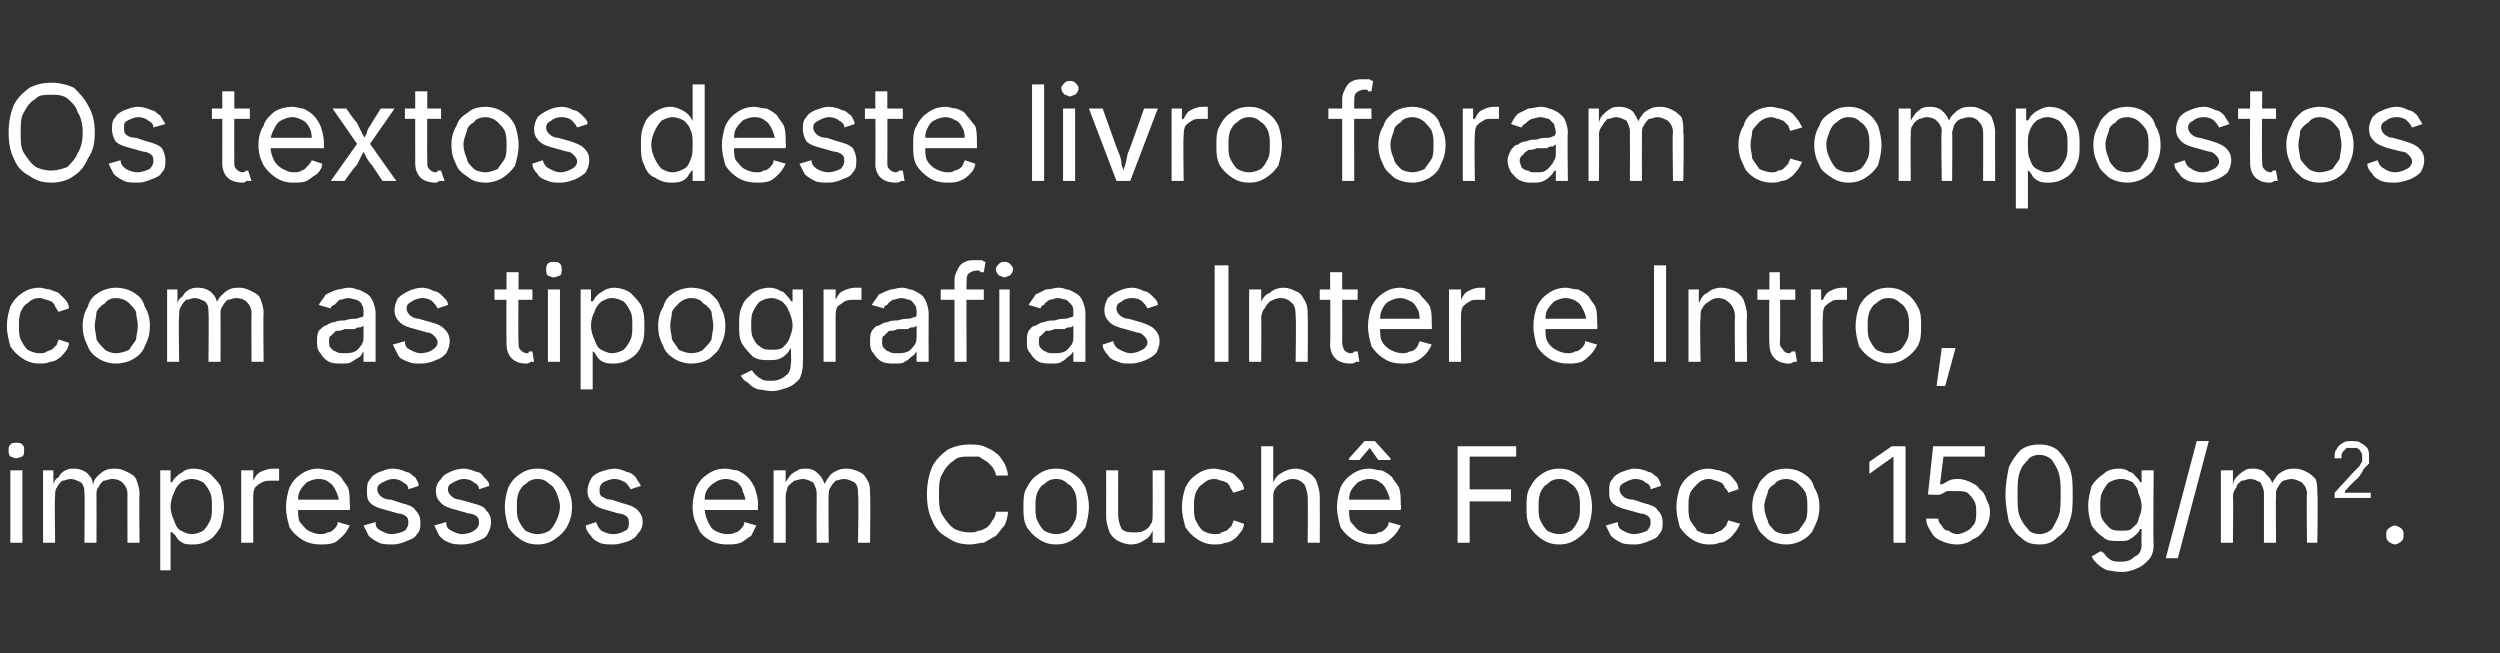
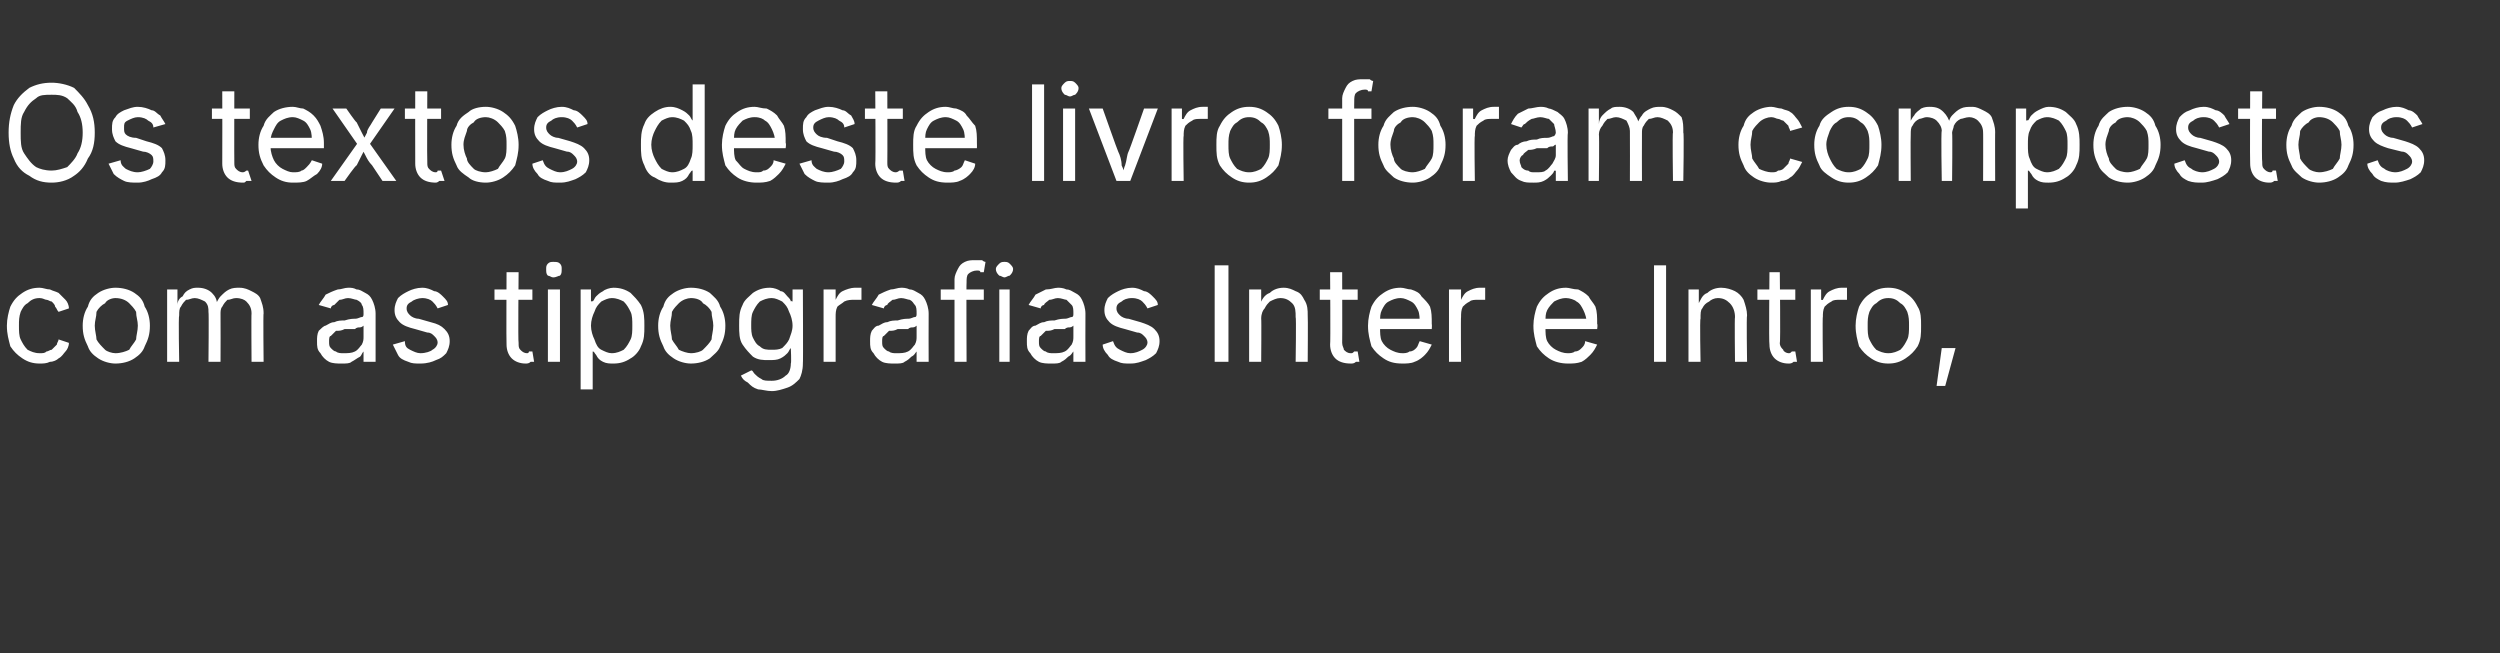
<svg xmlns="http://www.w3.org/2000/svg" version="1.1" width="145.1px" height="37.9px" viewBox="0 -3 145.1 37.9" style="top:-3px">
  <rect x="0" y="-3" width="145.1" height="37.9" fill="#333333" stroke="none" />
  <desc>Os textos deste livro foram compostos com as tipografias Inter e Intro, impressos em Couch Fosco 150g/m2.</desc>
  <defs />
  <g id="Polygon169916">
-     <path d="m.6 28.5l0-4.2l.7 0l0 4.2l-.7 0zm.3-4.9c-.1 0-.2-.1-.3-.1c-.1-.1-.1-.2-.1-.4c0-.1 0-.2.1-.3c.1-.1.2-.1.3-.1c.2 0 .3 0 .4.1c.1.1.1.2.1.3c0 .2 0 .3-.1.4c-.1 0-.2.1-.4.1zm1.6 4.9l0-4.2l.6 0l0 .9c0 0-.01.02 0 0c0-.2.1-.4.3-.5c.1-.2.2-.3.4-.4c.2-.1.3-.1.5-.1c.3 0 .6.1.8.3c.2.2.3.4.3.7c0 0 0 0 0 0c0-.2.1-.4.2-.5c.2-.2.3-.3.5-.4c.2-.1.4-.1.6-.1c.3 0 .5.1.7.2c.2.1.4.2.5.4c.1.3.2.5.2.9c-.03-.05 0 2.8 0 2.8l-.7 0c0 0-.01-2.83 0-2.8c0-.3-.1-.5-.3-.7c-.1-.1-.3-.2-.6-.2c-.2 0-.3.1-.5.1c-.1.1-.2.2-.3.4c-.1.1-.1.3-.1.4c.01.05 0 2.8 0 2.8l-.7 0c0 0 .03-2.89 0-2.9c0-.2 0-.4-.2-.6c-.2-.1-.4-.2-.6-.2c-.2 0-.3.1-.5.1c-.1.1-.2.2-.3.4c-.1.1-.1.3-.1.5c-.04.04 0 2.7 0 2.7l-.7 0zm6.8 1.6l0-5.8l.6 0l0 .7c0 0 .1-.05.1 0c0-.1.1-.2.2-.3c.1-.1.2-.2.4-.3c.1-.1.3-.2.6-.2c.4 0 .7.1 1 .3c.2.2.4.4.6.7c.1.4.2.8.2 1.2c0 .5-.1.8-.2 1.2c-.2.3-.4.6-.6.7c-.3.2-.6.3-1 .3c-.2 0-.5 0-.6-.1c-.2-.1-.3-.2-.4-.4c-.1-.1-.2-.2-.2-.2c0-.05-.1 0-.1 0l0 2.2l-.6 0zm1.8-2.1c.3 0 .5-.1.7-.2c.2-.2.3-.4.4-.6c.1-.2.1-.5.1-.8c0-.3 0-.6-.1-.8c-.1-.2-.2-.4-.4-.6c-.2-.1-.4-.2-.7-.2c-.2 0-.5.1-.6.2c-.2.2-.3.3-.4.6c-.1.2-.2.5-.2.8c0 .3.1.6.2.8c.1.3.2.5.4.6c.2.1.4.2.6.2zm2.9.5l0-4.2l.7 0l0 .6c0 0 .01.03 0 0c.1-.2.2-.4.4-.5c.2-.1.5-.2.7-.2c.1 0 .1 0 .2 0c.1 0 .1 0 .2 0c0 0 0 .7 0 .7c-.1 0-.1 0-.2 0c-.1 0-.2 0-.3 0c-.2 0-.3 0-.5.1c-.2.1-.3.2-.4.3c-.1.2-.1.4-.1.6c-.01-.04 0 2.6 0 2.6l-.7 0zm4.6.1c-.4 0-.8-.1-1.1-.3c-.3-.2-.5-.4-.7-.7c-.1-.4-.2-.7-.2-1.2c0-.4.1-.8.2-1.1c.2-.4.4-.6.7-.8c.3-.2.6-.3 1-.3c.2 0 .4.1.7.1c.2.1.4.2.6.4c.1.2.3.4.4.6c.1.3.1.6.1 1c.04.04 0 .3 0 .3l-3.2 0l0-.6l2.9 0c0 0-.34.26-.3.3c0-.3-.1-.6-.2-.8c-.1-.2-.2-.4-.4-.5c-.1-.1-.3-.2-.6-.2c-.3 0-.5.1-.7.2c-.1.1-.3.3-.4.5c-.1.2-.1.4-.1.7c0 0 0 .3 0 .3c0 .3 0 .6.1.8c.2.2.3.4.5.5c.2.1.4.2.7.2c.1 0 .3 0 .4-.1c.2 0 .3-.1.4-.2c.1-.1.2-.2.2-.4c0 0 .7.2.7.2c-.1.2-.2.4-.4.6c-.1.1-.3.3-.5.4c-.3.1-.5.1-.8.1zm4.2 0c-.3 0-.6 0-.8-.1c-.2-.1-.4-.2-.6-.4c-.1-.2-.2-.4-.3-.6c0 0 .7-.2.7-.2c0 .3.1.4.3.5c.2.1.4.2.6.2c.3 0 .6-.1.8-.2c.1-.1.2-.3.2-.4c0-.2 0-.3-.1-.4c-.1-.1-.3-.2-.5-.2c0 0-.7-.2-.7-.2c-.4-.1-.7-.2-.9-.4c-.2-.2-.2-.4-.2-.7c0-.3 0-.5.2-.7c.1-.2.3-.3.5-.4c.3-.1.5-.2.8-.2c.3 0 .6.1.8.2c.2 0 .3.2.5.3c.1.2.2.3.2.5c0 0-.6.2-.6.2c0-.2-.1-.3-.3-.4c-.1-.1-.3-.2-.6-.2c-.2 0-.4.1-.6.2c-.2.1-.3.2-.3.4c0 .2.1.3.2.4c.1.1.3.2.6.2c0 0 .6.2.6.2c.4.1.7.2.8.4c.2.2.3.4.3.7c0 .3 0 .5-.2.7c-.1.2-.3.3-.6.4c-.2.1-.5.2-.8.2zm4 0c-.2 0-.5 0-.7-.1c-.3-.1-.4-.2-.6-.4c-.1-.2-.2-.4-.3-.6c0 0 .7-.2.7-.2c0 .3.1.4.3.5c.2.1.4.2.6.2c.3 0 .6-.1.7-.2c.2-.1.3-.3.3-.4c0-.2 0-.3-.1-.4c-.1-.1-.3-.2-.5-.2c0 0-.7-.2-.7-.2c-.4-.1-.7-.2-.9-.4c-.2-.2-.3-.4-.3-.7c0-.3.1-.5.3-.7c.1-.2.3-.3.5-.4c.2-.1.5-.2.8-.2c.3 0 .5.1.8.2c.2 0 .3.2.4.3c.2.2.3.3.3.5c0 0-.6.2-.6.2c0-.2-.1-.3-.3-.4c-.1-.1-.3-.2-.6-.2c-.2 0-.4.1-.6.2c-.2.1-.3.2-.3.4c0 .2.1.3.2.4c.1.1.3.2.5.2c0 0 .7.2.7.2c.4.1.7.2.8.4c.2.2.3.4.3.7c0 .3-.1.5-.2.7c-.1.2-.3.3-.6.4c-.2.1-.5.2-.9.2zm4.4 0c-.4 0-.7-.1-1-.3c-.3-.2-.5-.4-.7-.7c-.1-.4-.2-.7-.2-1.2c0-.4.1-.8.2-1.1c.2-.4.4-.6.7-.8c.3-.2.6-.3 1-.3c.4 0 .7.1 1 .3c.3.2.5.4.7.8c.2.3.3.7.3 1.1c0 .5-.1.8-.3 1.2c-.2.3-.4.5-.7.7c-.3.2-.6.3-1 .3zm0-.6c.3 0 .5-.1.7-.2c.2-.2.3-.4.4-.6c.1-.2.2-.5.2-.8c0-.3-.1-.5-.2-.8c-.1-.2-.2-.4-.4-.5c-.2-.2-.4-.3-.7-.3c-.3 0-.5.1-.7.3c-.2.1-.3.3-.4.5c-.1.3-.1.5-.1.8c0 .3 0 .6.1.8c.1.2.2.4.4.6c.2.1.4.2.7.2zm4.4.6c-.3 0-.6 0-.8-.1c-.2-.1-.4-.2-.5-.4c-.2-.2-.3-.4-.3-.6c0 0 .6-.2.6-.2c.1.3.2.4.3.5c.2.1.4.2.7.2c.3 0 .5-.1.7-.2c.2-.1.2-.3.2-.4c0-.2 0-.3-.1-.4c-.1-.1-.3-.2-.5-.2c0 0-.7-.2-.7-.2c-.4-.1-.6-.2-.8-.4c-.2-.2-.3-.4-.3-.7c0-.3.1-.5.2-.7c.1-.2.3-.3.5-.4c.3-.1.6-.2.9-.2c.2 0 .5.1.7.2c.2 0 .4.2.5.3c.1.2.2.3.3.5c0 0-.6.2-.6.2c-.1-.2-.2-.3-.3-.4c-.2-.1-.4-.2-.6-.2c-.3 0-.5.1-.7.2c-.1.1-.2.2-.2.4c0 .2 0 .3.1.4c.2.1.3.2.6.2c0 0 .6.2.6.2c.4.1.7.2.9.4c.2.2.3.4.3.7c0 .3-.1.5-.3.7c-.1.2-.3.3-.5.4c-.3.1-.6.2-.9.2zm6.6 0c-.4 0-.8-.1-1.1-.3c-.3-.2-.5-.4-.6-.7c-.2-.4-.3-.7-.3-1.2c0-.4.1-.8.2-1.1c.2-.4.4-.6.7-.8c.3-.2.6-.3 1-.3c.2 0 .5.1.7.1c.2.1.4.2.6.4c.2.2.3.4.4.6c.1.3.2.6.2 1c-.04.04 0 .3 0 .3l-3.3 0l0-.6l2.9 0c0 0-.33.26-.3.3c0-.3-.1-.6-.2-.8c0-.2-.2-.4-.3-.5c-.2-.1-.4-.2-.7-.2c-.2 0-.5.1-.6.2c-.2.1-.4.3-.5.5c-.1.2-.1.4-.1.7c0 0 0 .3 0 .3c0 .3.1.6.2.8c.1.2.2.4.4.5c.2.1.4.2.7.2c.2 0 .3 0 .5-.1c.1 0 .2-.1.3-.2c.1-.1.2-.2.2-.4c0 0 .7.2.7.2c-.1.2-.2.4-.3.6c-.2.1-.4.3-.6.4c-.3.1-.5.1-.8.1zm2.7-.1l0-4.2l.7 0l0 .9c0 0-.05.02-.1 0c.1-.2.2-.4.3-.5c.1-.2.3-.3.5-.4c.1-.1.3-.1.5-.1c.3 0 .5.1.7.3c.2.2.3.4.4.7c0 0-.1 0-.1 0c.1-.2.2-.4.3-.5c.1-.2.3-.3.5-.4c.2-.1.4-.1.6-.1c.2 0 .5.1.7.2c.2.1.3.2.4.4c.2.3.2.5.2.9c.03-.05 0 2.8 0 2.8l-.7 0c0 0 .05-2.83 0-2.8c0-.3 0-.5-.2-.7c-.2-.1-.4-.2-.6-.2c-.2 0-.4.1-.5.1c-.1.1-.2.2-.3.4c-.1.1-.1.3-.1.4c-.03.05 0 2.8 0 2.8l-.7 0c0 0-.01-2.89 0-2.9c0-.2-.1-.4-.2-.6c-.2-.1-.4-.2-.6-.2c-.2 0-.4.1-.5.1c-.1.1-.3.2-.4.4c0 .1-.1.3-.1.5c.01.04 0 2.7 0 2.7l-.7 0zm11.4.1c-.5 0-.9-.1-1.3-.4c-.4-.2-.7-.5-.9-1c-.2-.4-.3-.9-.3-1.5c0-.6.1-1.1.3-1.6c.2-.4.5-.7.9-1c.4-.2.8-.3 1.3-.3c.3 0 .5 0 .8.1c.2.1.5.2.7.4c.2.1.3.3.5.6c.1.2.2.5.2.7c0 0-.7 0-.7 0c0-.2-.1-.3-.2-.5c-.1-.1-.2-.2-.3-.3c-.2-.1-.3-.2-.5-.3c-.2 0-.3 0-.5 0c-.4 0-.7 0-.9.2c-.3.2-.5.4-.7.8c-.2.3-.2.7-.2 1.2c0 .5 0 .9.2 1.2c.2.3.4.6.7.8c.2.1.5.2.9.2c.2 0 .3 0 .5-.1c.2 0 .3-.1.5-.2c.1-.1.2-.2.3-.4c.1-.1.2-.3.2-.5c0 0 .7 0 .7 0c0 .3-.1.6-.2.8c-.2.2-.3.4-.5.6c-.2.1-.5.3-.7.4c-.3 0-.5.1-.8.1zm5 0c-.4 0-.7-.1-1-.3c-.3-.2-.5-.4-.7-.7c-.2-.4-.2-.7-.2-1.2c0-.4 0-.8.2-1.1c.2-.4.4-.6.7-.8c.3-.2.6-.3 1-.3c.4 0 .7.1 1 .3c.3.2.5.4.7.8c.1.3.2.7.2 1.1c0 .5-.1.8-.2 1.2c-.2.3-.4.5-.7.7c-.3.2-.6.3-1 .3zm0-.6c.3 0 .5-.1.7-.2c.2-.2.3-.4.4-.6c.1-.2.1-.5.1-.8c0-.3 0-.5-.1-.8c-.1-.2-.2-.4-.4-.5c-.2-.2-.4-.3-.7-.3c-.3 0-.5.1-.7.3c-.2.1-.3.3-.4.5c-.1.3-.1.5-.1.8c0 .3 0 .6.1.8c.1.2.2.4.4.6c.2.1.4.2.7.2zm4.3.6c-.2 0-.5-.1-.7-.2c-.2-.1-.4-.3-.5-.5c-.1-.3-.2-.6-.2-.9c.01-.04 0-2.7 0-2.7l.7 0c0 0-.01 2.61 0 2.6c0 .3.1.6.2.8c.2.2.5.2.7.2c.3 0 .4 0 .6-.1c.2-.1.3-.2.4-.4c.1-.1.1-.3.1-.6c.01.01 0-2.5 0-2.5l.7 0l0 4.2l-.7 0l0-1c0 0 .13-.02.1 0c-.1.4-.3.7-.5.8c-.3.2-.5.3-.9.3zm4.9 0c-.4 0-.7-.1-1-.3c-.3-.2-.5-.4-.7-.7c-.1-.4-.2-.7-.2-1.2c0-.4.1-.8.2-1.1c.2-.4.4-.6.7-.8c.3-.2.6-.3 1-.3c.2 0 .4.1.6.1c.2.1.3.1.5.2c.1.1.3.3.4.4c.1.1.2.3.2.5c0 0-.6.2-.6.2c-.1-.1-.1-.2-.2-.3c0-.1-.1-.2-.2-.3c-.1 0-.2-.1-.3-.1c-.1 0-.2-.1-.4-.1c-.3 0-.5.1-.7.3c-.2.1-.3.3-.4.5c-.1.3-.1.5-.1.8c0 .3 0 .6.1.8c.1.2.2.4.4.6c.2.1.4.2.7.2c.2 0 .3 0 .4-.1c.1 0 .2-.1.3-.1c.1-.1.2-.2.3-.3c0-.1.1-.2.1-.3c0 0 .6.2.6.2c0 .2-.1.4-.2.5c-.1.1-.2.3-.4.4c-.1.1-.3.2-.5.2c-.2.1-.4.1-.6.1zm3.4-2.6c0-.03 0 2.5 0 2.5l-.7 0l0-5.6l.7 0l0 2.4c0 0-.12 0-.1 0c.1-.4.3-.7.5-.8c.3-.2.6-.3.9-.3c.3 0 .5.1.7.2c.2.1.4.3.5.5c.1.3.2.6.2.9c.01.02 0 2.7 0 2.7l-.7 0c0 0 .02-2.62 0-2.6c0-.3-.1-.6-.2-.8c-.2-.2-.4-.3-.7-.3c-.2 0-.4.1-.6.2c-.1.1-.3.2-.4.4c-.1.1-.1.3-.1.6zm5.7 2.6c-.4 0-.8-.1-1.1-.3c-.3-.2-.5-.4-.7-.7c-.1-.4-.2-.7-.2-1.2c0-.4.1-.8.2-1.1c.2-.4.4-.6.7-.8c.3-.2.6-.3 1-.3c.2 0 .4.1.7.1c.2.1.4.2.6.4c.1.2.3.4.4.6c.1.3.1.6.1 1c.04.04 0 .3 0 .3l-3.2 0l0-.6l2.9 0c0 0-.34.26-.3.3c0-.3-.1-.6-.2-.8c-.1-.2-.2-.4-.4-.5c-.1-.1-.3-.2-.6-.2c-.3 0-.5.1-.7.2c-.1.1-.3.3-.4.5c-.1.2-.1.4-.1.7c0 0 0 .3 0 .3c0 .3 0 .6.1.8c.2.2.3.4.5.5c.2.1.4.2.7.2c.2 0 .3 0 .4-.1c.2 0 .3-.1.4-.2c.1-.1.2-.2.2-.4c0 0 .7.2.7.2c-.1.2-.2.4-.4.6c-.1.1-.3.3-.5.4c-.3.1-.5.1-.8.1zm-.7-4.9l-.6 0l0-.1l.9-1l.6 0l.9 1l0 .1l-.7 0l-.5-.7l-.6.7zm5.7 4.8l0-5.6l3.4 0l0 .6l-2.7 0l0 1.9l2.4 0l0 .7l-2.4 0l0 2.4l-.7 0zm5.9.1c-.4 0-.7-.1-1-.3c-.3-.2-.5-.4-.7-.7c-.2-.4-.2-.7-.2-1.2c0-.4 0-.8.2-1.1c.2-.4.4-.6.7-.8c.3-.2.6-.3 1-.3c.4 0 .7.1 1 .3c.3.2.5.4.7.8c.1.3.2.7.2 1.1c0 .5-.1.8-.2 1.2c-.2.3-.4.5-.7.7c-.3.2-.6.3-1 .3zm0-.6c.3 0 .5-.1.7-.2c.2-.2.3-.4.4-.6c.1-.2.1-.5.1-.8c0-.3 0-.5-.1-.8c-.1-.2-.2-.4-.4-.5c-.2-.2-.4-.3-.7-.3c-.3 0-.5.1-.7.3c-.2.1-.3.3-.4.5c-.1.3-.1.5-.1.8c0 .3 0 .6.1.8c.1.2.2.4.4.6c.2.1.4.2.7.2zm4.4.6c-.3 0-.6 0-.8-.1c-.2-.1-.4-.2-.6-.4c-.1-.2-.2-.4-.3-.6c0 0 .7-.2.7-.2c0 .3.1.4.3.5c.2.1.4.2.6.2c.3 0 .6-.1.8-.2c.1-.1.2-.3.2-.4c0-.2 0-.3-.1-.4c-.1-.1-.3-.2-.5-.2c0 0-.7-.2-.7-.2c-.4-.1-.7-.2-.9-.4c-.2-.2-.2-.4-.2-.7c0-.3 0-.5.2-.7c.1-.2.3-.3.5-.4c.3-.1.5-.2.8-.2c.3 0 .6.1.8.2c.2 0 .3.2.5.3c.1.2.2.3.2.5c0 0-.6.2-.6.2c0-.2-.1-.3-.3-.4c-.1-.1-.3-.2-.6-.2c-.2 0-.4.1-.6.2c-.2.1-.3.2-.3.4c0 .2.1.3.2.4c.1.1.3.2.6.2c0 0 .6.2.6.2c.4.1.7.2.8.4c.2.2.3.4.3.7c0 .3 0 .5-.2.7c-.1.2-.3.3-.6.4c-.2.1-.5.2-.8.2zm4.3 0c-.4 0-.7-.1-1-.3c-.3-.2-.5-.4-.7-.7c-.1-.4-.2-.7-.2-1.2c0-.4.1-.8.2-1.1c.2-.4.4-.6.7-.8c.3-.2.6-.3 1-.3c.2 0 .4.1.6.1c.2.1.4.1.5.2c.2.1.3.3.4.4c.1.1.2.3.2.5c0 0-.6.2-.6.2c0-.1-.1-.2-.2-.3c0-.1-.1-.2-.2-.3c-.1 0-.2-.1-.3-.1c-.1 0-.2-.1-.4-.1c-.3 0-.5.1-.7.3c-.1.1-.3.3-.4.5c-.1.3-.1.5-.1.8c0 .3 0 .6.1.8c.1.2.3.4.4.6c.2.1.4.2.7.2c.2 0 .3 0 .4-.1c.1 0 .2-.1.3-.1c.1-.1.2-.2.3-.3c0-.1.1-.2.1-.3c0 0 .7.2.7.2c-.1.2-.2.4-.3.5c-.1.1-.2.3-.4.4c-.1.1-.3.2-.5.2c-.2.1-.4.1-.6.1zm4.5 0c-.4 0-.8-.1-1.1-.3c-.2-.2-.5-.4-.6-.7c-.2-.4-.3-.7-.3-1.2c0-.4.1-.8.3-1.1c.1-.4.4-.6.6-.8c.3-.2.7-.3 1.1-.3c.3 0 .7.1 1 .3c.3.2.5.4.6.8c.2.3.3.7.3 1.1c0 .5-.1.8-.3 1.2c-.1.3-.3.5-.6.7c-.3.2-.7.3-1 .3zm0-.6c.2 0 .5-.1.7-.2c.1-.2.3-.4.4-.6c.1-.2.1-.5.1-.8c0-.3 0-.5-.1-.8c-.1-.2-.3-.4-.4-.5c-.2-.2-.5-.3-.7-.3c-.3 0-.6.1-.7.3c-.2.1-.4.3-.4.5c-.1.3-.2.5-.2.8c0 .3.1.6.2.8c0 .2.2.4.4.6c.1.1.4.2.7.2zm6.9-5.1l0 5.6l-.7 0l0-5l0 0l-1.4 1l0-.7l1.3-.9l.8 0zm3 5.7c-.4 0-.7-.1-.9-.2c-.3-.1-.5-.3-.6-.5c-.2-.3-.3-.5-.3-.8c0 0 .7 0 .7 0c0 .2.1.3.2.4c.1.2.2.3.4.3c.1.1.3.2.5.2c.2 0 .4-.1.6-.2c.2-.1.3-.3.4-.4c.1-.2.1-.4.1-.7c0-.2 0-.4-.1-.6c-.1-.2-.3-.4-.4-.5c-.2-.1-.4-.1-.7-.1c-.1 0-.3 0-.5 0c-.2.1-.3.2-.4.2c-.04.05-.7 0-.7 0l.3-2.8l3 0l0 .6l-2.4 0l-.2 1.6c0 0 .06.05.1 0c.1 0 .2-.1.4-.2c.2-.1.4-.1.6-.1c.2 0 .5.1.7.2c.2.1.4.2.5.4c.2.1.3.3.4.6c.1.2.2.4.2.7c0 .4-.1.7-.3 1c-.2.3-.4.5-.7.6c-.2.2-.6.3-.9.3zm4.8 0c-.5 0-.8-.1-1.1-.4c-.3-.2-.5-.5-.7-.9c-.1-.5-.2-1-.2-1.6c0-.6.1-1.1.2-1.6c.2-.4.4-.7.7-1c.3-.2.6-.3 1.1-.3c.4 0 .7.1 1 .3c.3.3.5.6.7 1c.2.5.2 1 .2 1.6c0 .6 0 1.1-.2 1.6c-.1.4-.4.7-.7.9c-.3.3-.6.4-1 .4zm0-.6c.2 0 .5-.1.7-.3c.1-.2.3-.5.4-.8c.1-.3.1-.7.1-1.2c0-.5 0-.9-.1-1.2c-.1-.4-.3-.6-.4-.8c-.2-.2-.5-.3-.7-.3c-.3 0-.6.1-.7.3c-.2.2-.4.4-.5.8c-.1.3-.1.7-.1 1.2c0 .5 0 .9.1 1.2c.1.3.3.6.5.8c.1.2.4.3.7.3zm4.7 2.2c-.3 0-.6-.1-.8-.1c-.2-.1-.4-.2-.6-.4c-.1-.1-.2-.2-.3-.4c0 0 .5-.3.5-.3c.1 0 .2.1.3.2c0 .1.2.2.3.3c.2.1.4.1.6.1c.4 0 .6-.1.8-.3c.3-.1.4-.4.4-.7c-.02-.02 0-.9 0-.9c0 0-.09.03-.1 0c0 .1-.1.2-.2.3c-.1.1-.2.2-.4.3c-.1.1-.3.1-.6.1c-.4 0-.7 0-.9-.2c-.3-.2-.5-.4-.7-.7c-.1-.3-.2-.7-.2-1.1c0-.5.1-.8.2-1.2c.2-.3.4-.5.7-.7c.2-.2.5-.3.9-.3c.3 0 .5.1.6.2c.2 0 .3.2.4.3c.1.1.2.2.2.3c.03-.05.1 0 .1 0l0-.7l.7 0c0 0-.04 4.32 0 4.3c0 .4-.1.7-.3.9c-.2.2-.4.4-.7.5c-.2.1-.5.2-.9.2zm0-2.4c.3 0 .5 0 .6-.1c.2-.2.4-.3.4-.5c.1-.3.2-.5.2-.8c0-.3-.1-.6-.2-.8c0-.3-.2-.4-.3-.6c-.2-.1-.4-.2-.7-.2c-.3 0-.5.1-.7.2c-.2.2-.3.4-.4.6c-.1.2-.1.5-.1.8c0 .2 0 .5.1.7c.1.2.3.4.4.5c.2.2.4.2.7.2zm5.1-5.2l-1.8 6.8l-.7 0l1.8-6.8l.7 0zm.7 5.9l0-4.2l.7 0l0 .9c0 0-.04.02 0 0c0-.2.1-.4.2-.5c.2-.2.3-.3.5-.4c.1-.1.3-.1.5-.1c.3 0 .6.1.7.3c.2.2.4.4.4.7c0 0-.1 0-.1 0c.1-.2.2-.4.3-.5c.1-.2.3-.3.5-.4c.2-.1.4-.1.6-.1c.3 0 .5.1.7.2c.2.1.3.2.5.4c.1.3.1.5.1.9c.04-.05 0 2.8 0 2.8l-.6 0c0 0-.04-2.83 0-2.8c0-.3-.1-.5-.3-.7c-.2-.1-.4-.2-.6-.2c-.2 0-.4.1-.5.1c-.1.1-.2.2-.3.4c-.1.1-.1.3-.1.4c-.02.05 0 2.8 0 2.8l-.7 0c0 0 0-2.89 0-2.9c0-.2-.1-.4-.2-.6c-.2-.1-.4-.2-.6-.2c-.2 0-.3.1-.5.1c-.1.1-.3.2-.3.4c-.1.1-.2.3-.2.5c.03.04 0 2.7 0 2.7l-.7 0zm6.6-2.6l0-.3c0 0 1.07-1.16 1.1-1.2c.1-.1.2-.2.3-.3c.1-.1.1-.2.2-.3c0-.1 0-.2 0-.3c0-.1 0-.2-.1-.3c0-.1-.1-.1-.2-.2c-.1 0-.2 0-.3 0c-.1 0-.2 0-.3 0c-.1.1-.2.2-.2.2c-.1.1-.1.2-.1.4c0 0-.4 0-.4 0c0-.2 0-.4.1-.5c.1-.2.2-.3.4-.4c.1-.1.3-.1.5-.1c.2 0 .4 0 .5.1c.2.1.3.2.4.3c.1.2.1.3.1.5c0 .1 0 .2 0 .4c-.1.1-.2.2-.3.3c-.1.2-.2.4-.4.6c-.03-.03-.7.7-.7.7l0 .1l1.5 0l0 .3l-2.1 0zm3.5 2.7c-.1 0-.3-.1-.4-.2c-.1-.1-.1-.2-.1-.4c0-.1 0-.2.1-.3c.1-.1.3-.2.4-.2c.1 0 .3.1.4.2c.1.1.1.2.1.3c0 .2 0 .3-.1.4c-.1.1-.3.2-.4.2z" stroke="none" fill="#fff" />
-   </g>
+     </g>
  <g id="Polygon169915">
    <path d="m2.3 18.1c-.4 0-.7-.1-1-.3c-.3-.2-.5-.4-.7-.7c-.1-.4-.2-.7-.2-1.2c0-.4.1-.8.2-1.1c.2-.4.4-.6.7-.8c.3-.2.6-.3 1-.3c.2 0 .4.1.6.1c.2.1.3.1.5.2c.1.1.3.3.4.4c.1.1.2.3.2.5c0 0-.6.2-.6.2c-.1-.1-.1-.2-.2-.3c0-.1-.1-.2-.2-.3c-.1 0-.2-.1-.3-.1c-.1 0-.2-.1-.4-.1c-.3 0-.5.1-.7.3c-.2.1-.3.3-.4.5c-.1.3-.1.5-.1.8c0 .3 0 .6.1.8c.1.2.2.4.4.6c.2.1.4.2.7.2c.2 0 .3 0 .4-.1c.1 0 .2-.1.3-.1c.1-.1.2-.2.3-.3c0-.1.1-.2.1-.3c0 0 .6.2.6.2c0 .2-.1.4-.2.5c-.1.1-.2.3-.4.4c-.1.1-.3.2-.5.2c-.2.1-.4.1-.6.1zm4.4 0c-.3 0-.7-.1-1-.3c-.3-.2-.5-.4-.6-.7c-.2-.4-.3-.7-.3-1.2c0-.4.1-.8.3-1.1c.1-.4.3-.6.6-.8c.3-.2.7-.3 1-.3c.4 0 .8.1 1.1.3c.3.2.5.4.6.8c.2.3.3.7.3 1.1c0 .5-.1.8-.3 1.2c-.1.3-.3.5-.6.7c-.3.2-.7.3-1.1.3zm0-.6c.3 0 .6-.1.8-.2c.1-.2.3-.4.4-.6c0-.2.1-.5.1-.8c0-.3-.1-.5-.1-.8c-.1-.2-.3-.4-.4-.5c-.2-.2-.5-.3-.8-.3c-.2 0-.5.1-.6.3c-.2.1-.4.3-.5.5c0 .3-.1.5-.1.8c0 .3.1.6.1.8c.1.2.3.4.5.6c.1.1.4.2.6.2zm3 .5l0-4.2l.6 0l0 .9c0 0-.01.02 0 0c0-.2.1-.4.3-.5c.1-.2.2-.3.4-.4c.2-.1.3-.1.5-.1c.3 0 .6.1.8.3c.2.2.3.4.3.7c0 0-.1 0-.1 0c.1-.2.2-.4.3-.5c.2-.2.3-.3.5-.4c.2-.1.4-.1.6-.1c.3 0 .5.1.7.2c.2.1.4.2.5.4c.1.3.2.5.2.9c-.03-.05 0 2.8 0 2.8l-.7 0c0 0-.02-2.83 0-2.8c0-.3-.1-.5-.3-.7c-.1-.1-.3-.2-.6-.2c-.2 0-.3.1-.5.1c-.1.1-.2.2-.3.4c-.1.1-.1.3-.1.4c.01.05 0 2.8 0 2.8l-.7 0c0 0 .03-2.89 0-2.9c0-.2 0-.4-.2-.6c-.2-.1-.4-.2-.6-.2c-.2 0-.3.1-.5.1c-.1.1-.2.2-.3.4c-.1.1-.1.3-.1.5c-.05.04 0 2.7 0 2.7l-.7 0zm10.1.1c-.2 0-.5 0-.7-.1c-.2-.1-.4-.3-.5-.5c-.2-.2-.2-.4-.2-.7c0-.2 0-.4.1-.6c.1-.1.3-.3.4-.3c.2-.1.3-.2.5-.2c.2-.1.4-.1.6-.1c.3-.1.5-.1.6-.1c.2 0 .3-.1.4-.1c.1 0 .1-.1.1-.2c0 0 0 0 0 0c0-.2 0-.4-.1-.5c0-.1-.1-.2-.3-.3c-.1 0-.3-.1-.5-.1c-.2 0-.3.1-.5.1c-.1.1-.2.2-.3.3c-.1 0-.2.1-.2.2c0 0-.7-.2-.7-.2c.1-.2.3-.4.4-.6c.2-.1.4-.2.7-.3c.2 0 .4-.1.6-.1c.2 0 .3 0 .5.1c.2 0 .3.1.5.2c.2.1.3.2.4.4c.1.2.2.5.2.8c0 .02 0 2.8 0 2.8l-.7 0l0-.6c0 0-.02.03 0 0c-.1.1-.1.2-.2.3c-.2.1-.3.2-.5.3c-.1.1-.3.1-.6.1zm.1-.6c.3 0 .5 0 .7-.1c.2-.1.3-.3.4-.4c.1-.2.1-.3.1-.5c0 0 0-.6 0-.6c0 0-.1.1-.2.1c-.1 0-.2 0-.3.1c-.1 0-.2 0-.3 0c-.1 0-.2 0-.3 0c-.2.1-.3.1-.5.1c-.1.1-.2.2-.3.3c-.1 0-.1.2-.1.3c0 .2 0 .3.1.4c.1.1.2.2.3.2c.1.1.3.1.4.1zm4.5.6c-.3 0-.5 0-.7-.1c-.3-.1-.5-.2-.6-.4c-.1-.2-.2-.4-.3-.6c0 0 .7-.2.7-.2c0 .3.1.4.3.5c.2.1.4.2.6.2c.3 0 .6-.1.7-.2c.2-.1.3-.3.3-.4c0-.2-.1-.3-.2-.4c-.1-.1-.2-.2-.4-.2c0 0-.7-.2-.7-.2c-.4-.1-.7-.2-.9-.4c-.2-.2-.3-.4-.3-.7c0-.3.1-.5.2-.7c.2-.2.4-.3.6-.4c.2-.1.5-.2.8-.2c.3 0 .5.1.7.2c.2 0 .4.2.5.3c.2.2.3.3.3.5c0 0-.6.2-.6.2c-.1-.2-.2-.3-.3-.4c-.1-.1-.3-.2-.6-.2c-.2 0-.5.1-.6.2c-.2.1-.3.2-.3.4c0 .2.1.3.2.4c.1.1.3.2.5.2c0 0 .7.2.7.2c.4.1.6.2.8.4c.2.2.3.4.3.7c0 .3-.1.5-.2.7c-.2.2-.3.3-.6.4c-.2.1-.5.2-.9.2zm6.5-4.3l0 .6l-2.2 0l0-.6l2.2 0zm-1.5-1l.7 0c0 0-.04 4.11 0 4.1c0 .2 0 .3.1.4c.1.1.2.2.4.2c0 0 .1 0 .1-.1c.1 0 .1 0 .2 0c0 0 .1.6.1.6c0 0-.1 0-.2 0c-.1.1-.2.1-.3.1c-.3 0-.6-.1-.8-.3c-.2-.2-.3-.5-.3-.8c-.02-.04 0-4.2 0-4.2zm2.4 5.2l0-4.2l.7 0l0 4.2l-.7 0zm.3-4.9c-.1 0-.2-.1-.3-.1c-.1-.1-.1-.2-.1-.4c0-.1 0-.2.1-.3c.1-.1.2-.1.3-.1c.2 0 .3 0 .4.1c.1.1.1.2.1.3c0 .2 0 .3-.1.4c-.1 0-.2.1-.4.1zm1.6 6.5l0-5.8l.6 0l0 .7c0 0 .11-.05.1 0c.1-.1.1-.2.2-.3c.1-.1.2-.2.4-.3c.1-.1.4-.2.6-.2c.4 0 .7.1 1 .3c.2.2.4.4.6.7c.2.4.2.8.2 1.2c0 .5 0 .8-.2 1.2c-.1.3-.4.6-.6.7c-.3.2-.6.3-1 .3c-.2 0-.4 0-.6-.1c-.2-.1-.3-.2-.4-.4c-.1-.1-.1-.2-.2-.2c.01-.05 0 0 0 0l0 2.2l-.7 0zm1.8-2.1c.3 0 .5-.1.7-.2c.2-.2.3-.4.4-.6c.1-.2.1-.5.1-.8c0-.3 0-.6-.1-.8c-.1-.2-.2-.4-.4-.6c-.2-.1-.4-.2-.7-.2c-.2 0-.4.1-.6.2c-.2.2-.3.3-.4.6c-.1.2-.2.5-.2.8c0 .3.1.6.2.8c.1.3.2.5.4.6c.2.1.4.2.6.2zm4.6.6c-.3 0-.7-.1-1-.3c-.3-.2-.5-.4-.6-.7c-.2-.4-.3-.7-.3-1.2c0-.4.1-.8.3-1.1c.1-.4.3-.6.6-.8c.3-.2.7-.3 1-.3c.4 0 .8.1 1.1.3c.2.2.5.4.6.8c.2.3.3.7.3 1.1c0 .5-.1.8-.3 1.2c-.1.3-.4.5-.6.7c-.3.2-.7.3-1.1.3zm0-.6c.3 0 .6-.1.7-.2c.2-.2.4-.4.5-.6c0-.2.1-.5.1-.8c0-.3-.1-.5-.1-.8c-.1-.2-.3-.4-.5-.5c-.1-.2-.4-.3-.7-.3c-.2 0-.5.1-.7.3c-.1.1-.3.3-.4.5c0 .3-.1.5-.1.8c0 .3.1.6.1.8c.1.2.3.4.4.6c.2.1.5.2.7.2zm4.7 2.2c-.3 0-.6-.1-.8-.1c-.3-.1-.4-.2-.6-.4c-.2-.1-.3-.2-.4-.4c0 0 .6-.3.6-.3c.1 0 .1.1.2.2c.1.1.2.2.4.3c.1.1.3.1.6.1c.3 0 .6-.1.8-.3c.2-.1.3-.4.3-.7c.04-.02 0-.9 0-.9c0 0-.02.03 0 0c-.1.1-.1.2-.2.3c-.1.1-.2.2-.4.3c-.2.1-.4.1-.7.1c-.3 0-.6 0-.9-.2c-.2-.2-.4-.4-.6-.7c-.2-.3-.2-.7-.2-1.1c0-.5 0-.8.2-1.2c.1-.3.4-.5.6-.7c.3-.2.6-.3 1-.3c.2 0 .5.1.6.2c.2 0 .3.2.4.3c.1.1.2.2.2.3c0-.05.1 0 .1 0l0-.7l.6 0c0 0 .02 4.32 0 4.3c0 .4-.1.7-.2.9c-.2.2-.4.4-.7.5c-.3.1-.6.2-.9.2zm0-2.4c.2 0 .4 0 .6-.1c.2-.2.3-.3.4-.5c.1-.3.2-.5.2-.8c0-.3-.1-.6-.2-.8c-.1-.3-.2-.4-.4-.6c-.2-.1-.4-.2-.6-.2c-.3 0-.5.1-.7.2c-.2.2-.3.4-.4.6c-.1.2-.1.5-.1.8c0 .2 0 .5.1.7c.1.2.2.4.4.5c.2.2.4.2.7.2zm3 .7l0-4.2l.7 0l0 .6c0 0 .02.03 0 0c.1-.2.2-.4.4-.5c.2-.1.5-.2.7-.2c.1 0 .1 0 .2 0c.1 0 .1 0 .2 0c0 0 0 .7 0 .7c-.1 0-.1 0-.2 0c-.1 0-.2 0-.2 0c-.2 0-.4 0-.6.1c-.1.1-.3.2-.4.3c-.1.2-.1.4-.1.6c0-.04 0 2.6 0 2.6l-.7 0zm4.1.1c-.2 0-.5 0-.7-.1c-.2-.1-.4-.3-.5-.5c-.2-.2-.2-.4-.2-.7c0-.2 0-.4.1-.6c.1-.1.2-.3.4-.3c.2-.1.3-.2.5-.2c.2-.1.4-.1.6-.1c.3-.1.5-.1.6-.1c.2 0 .3-.1.4-.1c.1 0 .1-.1.1-.2c0 0 0 0 0 0c0-.2 0-.4-.1-.5c-.1-.1-.1-.2-.3-.3c-.1 0-.3-.1-.5-.1c-.2 0-.3.1-.5.1c-.1.1-.3.2-.3.3c-.1 0-.2.1-.2.2c0 0-.7-.2-.7-.2c.1-.2.3-.4.4-.6c.2-.1.4-.2.7-.3c.2 0 .4-.1.6-.1c.1 0 .3 0 .5.1c.2 0 .3.1.5.2c.2.1.3.2.4.4c.1.2.2.5.2.8c-.01.02 0 2.8 0 2.8l-.7 0l0-.6c0 0-.02.03 0 0c-.1.1-.1.2-.3.3c-.1.1-.2.2-.4.3c-.1.1-.3.1-.6.1zm.1-.6c.3 0 .5 0 .7-.1c.2-.1.3-.3.4-.4c.1-.2.1-.3.1-.5c0 0 0-.6 0-.6c0 0-.1.1-.2.1c-.1 0-.2 0-.3.1c-.1 0-.2 0-.3 0c-.1 0-.2 0-.3 0c-.2.1-.3.1-.5.1c-.1.1-.2.2-.3.3c-.1 0-.1.2-.1.3c0 .2 0 .3.1.4c.1.1.2.2.3.2c.1.1.3.1.4.1zm5.1-3.7l0 .6l-2.5 0l0-.6l2.5 0zm-1.7 4.2c0 0 0-4.79 0-4.8c0-.2.1-.4.2-.6c.1-.2.2-.3.4-.4c.2-.1.4-.1.6-.1c.2 0 .3 0 .4 0c.1.1.2.1.2.1c0 0-.1.6-.1.6c-.1 0-.1 0-.2 0c0-.1-.1-.1-.2-.1c-.2 0-.4.1-.5.2c-.1.1-.1.3-.1.5c-.02-.04 0 4.6 0 4.6l-.7 0zm2.6 0l0-4.2l.6 0l0 4.2l-.6 0zm.3-4.9c-.1 0-.2-.1-.3-.1c-.1-.1-.2-.2-.2-.4c0-.1.1-.2.2-.3c.1-.1.2-.1.3-.1c.1 0 .2 0 .3.1c.1.1.2.2.2.3c0 .2-.1.3-.2.4c-.1 0-.2.1-.3.1zm2.7 5c-.2 0-.5 0-.7-.1c-.2-.1-.4-.3-.5-.5c-.2-.2-.2-.4-.2-.7c0-.2 0-.4.1-.6c.1-.1.2-.3.4-.3c.2-.1.3-.2.5-.2c.2-.1.4-.1.6-.1c.3-.1.5-.1.6-.1c.2 0 .3-.1.4-.1c.1 0 .1-.1.1-.2c0 0 0 0 0 0c0-.2 0-.4-.1-.5c-.1-.1-.2-.2-.3-.3c-.1 0-.3-.1-.5-.1c-.2 0-.3.1-.5.1c-.1.1-.3.2-.3.3c-.1 0-.2.1-.2.2c0 0-.7-.2-.7-.2c.1-.2.3-.4.4-.6c.2-.1.4-.2.6-.3c.3 0 .5-.1.7-.1c.1 0 .3 0 .5.1c.2 0 .3.1.5.2c.2.1.3.2.4.4c.1.2.2.5.2.8c-.01.02 0 2.8 0 2.8l-.7 0l0-.6c0 0-.02.03 0 0c-.1.1-.1.2-.3.3c-.1.1-.2.2-.4.3c-.1.1-.3.1-.6.1zm.1-.6c.3 0 .5 0 .7-.1c.2-.1.3-.3.4-.4c.1-.2.1-.3.1-.5c0 0 0-.6 0-.6c0 0-.1.1-.2.1c-.1 0-.2 0-.3.1c-.1 0-.2 0-.3 0c-.2 0-.2 0-.3 0c-.2.1-.3.1-.5.1c-.1.1-.2.2-.3.3c-.1 0-.1.2-.1.3c0 .2 0 .3.1.4c.1.1.2.2.3.2c.1.1.3.1.4.1zm4.5.6c-.3 0-.5 0-.7-.1c-.3-.1-.5-.2-.6-.4c-.2-.2-.3-.4-.3-.6c0 0 .6-.2.6-.2c.1.3.2.4.4.5c.2.1.4.2.6.2c.3 0 .5-.1.7-.2c.2-.1.3-.3.3-.4c0-.2-.1-.3-.2-.4c-.1-.1-.2-.2-.4-.2c0 0-.7-.2-.7-.2c-.4-.1-.7-.2-.9-.4c-.2-.2-.3-.4-.3-.7c0-.3.1-.5.2-.7c.2-.2.4-.3.6-.4c.2-.1.5-.2.8-.2c.3 0 .5.1.7.2c.2 0 .4.2.5.3c.2.2.3.3.3.5c0 0-.6.2-.6.2c-.1-.2-.2-.3-.3-.4c-.1-.1-.3-.2-.6-.2c-.3 0-.5.1-.6.2c-.2.1-.3.2-.3.4c0 .2.1.3.2.4c.1.1.3.2.5.2c0 0 .7.2.7.2c.3.1.6.2.8.4c.2.2.3.4.3.7c0 .3-.1.5-.2.7c-.2.2-.4.3-.6.4c-.3.1-.5.2-.9.2zm5.7-5.7l0 5.6l-.8 0l0-5.6l.8 0zm1.9 3.1c.02-.03 0 2.5 0 2.5l-.7 0l0-4.2l.7 0l0 1c0 0-.1 0-.1 0c.1-.4.3-.7.6-.8c.2-.2.5-.3.8-.3c.3 0 .5.1.7.2c.3.1.4.3.5.5c.2.3.2.6.2.9c.02.02 0 2.7 0 2.7l-.7 0c0 0 .04-2.62 0-2.6c0-.3 0-.6-.2-.8c-.2-.2-.4-.3-.7-.3c-.2 0-.4.1-.6.2c-.1.1-.2.2-.3.4c-.1.1-.2.3-.2.6zm5.6-1.7l0 .6l-2.2 0l0-.6l2.2 0zm-1.6-1l.7 0c0 0 .01 4.11 0 4.1c0 .2.1.3.1.4c.1.1.2.2.4.2c.1 0 .1 0 .2-.1c0 0 .1 0 .2 0c0 0 .1.6.1.6c-.1 0-.2 0-.2 0c-.1.1-.2.1-.3.1c-.4 0-.7-.1-.9-.3c-.2-.2-.3-.5-.3-.8c.03-.04 0-4.2 0-4.2zm4.2 5.3c-.5 0-.8-.1-1.1-.3c-.3-.2-.5-.4-.7-.7c-.1-.4-.2-.7-.2-1.2c0-.4.1-.8.2-1.1c.2-.4.4-.6.7-.8c.3-.2.6-.3 1-.3c.2 0 .4.1.6.1c.3.1.5.2.6.4c.2.2.4.4.5.6c.1.3.1.6.1 1c.02.04 0 .3 0 .3l-3.3 0l0-.6l3 0c0 0-.37.26-.4.3c0-.3 0-.6-.1-.8c-.1-.2-.2-.4-.4-.5c-.2-.1-.4-.2-.6-.2c-.3 0-.5.1-.7.2c-.2.1-.3.3-.4.5c-.1.2-.1.4-.1.7c0 0 0 .3 0 .3c0 .3 0 .6.1.8c.1.2.3.4.5.5c.2.1.4.2.7.2c.1 0 .3 0 .4-.1c.2 0 .3-.1.4-.2c.1-.1.1-.2.2-.4c0 0 .7.2.7.2c-.1.2-.2.4-.4.6c-.1.1-.3.3-.6.4c-.2.1-.5.1-.7.1zm2.7-.1l0-4.2l.7 0l0 .6c0 0 0 .03 0 0c.1-.2.2-.4.4-.5c.2-.1.4-.2.7-.2c0 0 .1 0 .2 0c0 0 .1 0 .1 0c0 0 0 .7 0 .7c0 0 0 0-.1 0c-.1 0-.2 0-.3 0c-.2 0-.4 0-.5.1c-.2.1-.3.2-.4.3c-.1.2-.1.4-.1.6c-.02-.04 0 2.6 0 2.6l-.7 0zm6.9.1c-.4 0-.8-.1-1.1-.3c-.3-.2-.5-.4-.7-.7c-.1-.4-.2-.7-.2-1.2c0-.4.1-.8.2-1.1c.2-.4.4-.6.7-.8c.3-.2.6-.3 1-.3c.2 0 .4.1.7.1c.2.1.4.2.6.4c.1.2.3.4.4.6c.1.3.1.6.1 1c.04.04 0 .3 0 .3l-3.2 0l0-.6l2.9 0c0 0-.35.26-.3.3c0-.3-.1-.6-.2-.8c-.1-.2-.2-.4-.4-.5c-.1-.1-.4-.2-.6-.2c-.3 0-.5.1-.7.2c-.1.1-.3.3-.4.5c-.1.2-.1.4-.1.7c0 0 0 .3 0 .3c0 .3 0 .6.1.8c.1.2.3.4.5.5c.2.1.4.2.7.2c.1 0 .3 0 .4-.1c.2 0 .3-.1.4-.2c.1-.1.2-.2.2-.4c0 0 .7.2.7.2c-.1.2-.2.4-.4.6c-.1.1-.3.3-.5.4c-.3.1-.5.1-.8.1zm5.7-5.7l0 5.6l-.7 0l0-5.6l.7 0zm2 3.1c-.05-.03 0 2.5 0 2.5l-.7 0l0-4.2l.6 0l0 1c0 0-.06 0-.1 0c.2-.4.3-.7.6-.8c.2-.2.5-.3.8-.3c.3 0 .6.1.8.2c.2.1.4.3.5.5c.1.3.2.6.2.9c-.04.02 0 2.7 0 2.7l-.7 0c0 0-.03-2.62 0-2.6c0-.3-.1-.6-.3-.8c-.2-.2-.4-.3-.7-.3c-.2 0-.4.1-.5.2c-.2.1-.3.2-.4.4c-.1.1-.1.3-.1.6zm5.5-1.7l0 .6l-2.2 0l0-.6l2.2 0zm-1.5-1l.6 0c0 0 .05 4.11 0 4.1c0 .2.1.3.2.4c0 .1.2.2.3.2c.1 0 .1 0 .2-.1c.1 0 .1 0 .2 0c0 0 .1.6.1.6c0 0-.1 0-.2 0c-.1.1-.2.1-.3.1c-.3 0-.6-.1-.8-.3c-.2-.2-.3-.5-.3-.8c-.04-.04 0-4.2 0-4.2zm2.4 5.2l0-4.2l.6 0l0 .6c0 0 .09.03.1 0c.1-.2.2-.4.4-.5c.2-.1.4-.2.7-.2c0 0 .1 0 .2 0c0 0 .1 0 .1 0c0 0 0 .7 0 .7c0 0 0 0-.1 0c-.1 0-.2 0-.3 0c-.2 0-.4 0-.5.1c-.2.1-.3.2-.4.3c-.1.2-.1.4-.1.6c-.03-.04 0 2.6 0 2.6l-.7 0zm4.5.1c-.4 0-.7-.1-1-.3c-.3-.2-.5-.4-.7-.7c-.1-.4-.2-.7-.2-1.2c0-.4.1-.8.2-1.1c.2-.4.4-.6.7-.8c.3-.2.6-.3 1-.3c.4 0 .7.1 1 .3c.3.2.5.4.7.8c.2.3.2.7.2 1.1c0 .5 0 .8-.2 1.2c-.2.3-.4.5-.7.7c-.3.2-.6.3-1 .3zm0-.6c.3 0 .5-.1.7-.2c.2-.2.3-.4.4-.6c.1-.2.1-.5.1-.8c0-.3 0-.5-.1-.8c-.1-.2-.2-.4-.4-.5c-.2-.2-.4-.3-.7-.3c-.3 0-.5.1-.7.3c-.2.1-.3.3-.4.5c-.1.3-.1.5-.1.8c0 .3 0 .6.1.8c.1.2.2.4.4.6c.2.1.4.2.7.2zm2.8 1.9l.3-2.2l.8 0l-.6 2.2l-.5 0z" stroke="none" fill="#fff" />
  </g>
  <g id="Polygon169914">
    <path d="m3 7.6c-.5 0-.9-.1-1.3-.4c-.4-.2-.7-.5-.9-1c-.2-.4-.3-.9-.3-1.5c0-.6.1-1.1.3-1.6c.2-.4.5-.7.9-1c.4-.2.8-.3 1.3-.3c.4 0 .9.1 1.3.3c.3.3.6.6.8 1c.3.5.4 1 .4 1.6c0 .6-.1 1.1-.4 1.5c-.2.5-.5.8-.8 1c-.4.3-.9.4-1.3.4zm0-.7c.3 0 .6-.1.9-.2c.2-.2.5-.5.6-.8c.2-.3.3-.7.3-1.2c0-.5-.1-.9-.3-1.2c-.1-.4-.4-.6-.6-.8c-.3-.2-.6-.2-.9-.2c-.4 0-.7 0-.9.2c-.3.2-.5.4-.7.8c-.2.3-.2.7-.2 1.2c0 .5 0 .9.2 1.2c.2.3.4.6.7.8c.2.1.5.2.9.2zm5 .7c-.3 0-.6 0-.8-.1c-.2-.1-.4-.2-.6-.4c-.1-.2-.2-.4-.3-.6c0 0 .7-.2.7-.2c0 .3.2.4.3.5c.2.1.4.2.7.2c.2 0 .5-.1.7-.2c.1-.1.2-.3.2-.4c0-.2 0-.3-.1-.4c-.1-.1-.3-.2-.5-.2c0 0-.7-.2-.7-.2c-.4-.1-.7-.2-.9-.4c-.1-.2-.2-.4-.2-.7c0-.3 0-.5.2-.7c.1-.2.3-.3.5-.4c.3-.1.5-.2.8-.2c.3 0 .6.1.8.2c.2 0 .3.2.5.3c.1.2.2.3.3.5c0 0-.7.2-.7.2c0-.2-.1-.3-.3-.4c-.1-.1-.3-.2-.6-.2c-.2 0-.4.1-.6.2c-.2.1-.2.2-.2.4c0 .2 0 .3.1.4c.1.1.3.2.6.2c0 0 .6.2.6.2c.4.1.7.2.9.4c.1.2.2.4.2.7c0 .3 0 .5-.2.7c-.1.2-.3.3-.6.4c-.2.1-.5.2-.8.2zm6.5-4.3l0 .6l-2.2 0l0-.6l2.2 0zm-1.6-1l.7 0c0 0-.01 4.11 0 4.1c0 .2 0 .3.1.4c.1.1.2.2.4.2c0 0 .1 0 .2-.1c0 0 .1 0 .1 0c0 0 .2.6.2.6c-.1 0-.2 0-.3 0c-.1.1-.1.1-.2.1c-.4 0-.7-.1-.9-.3c-.2-.2-.3-.5-.3-.8c.01-.04 0-4.2 0-4.2zm4.1 5.3c-.4 0-.7-.1-1-.3c-.3-.2-.5-.4-.7-.7c-.2-.4-.3-.7-.3-1.2c0-.4.1-.8.3-1.1c.1-.4.4-.6.6-.8c.3-.2.7-.3 1.1-.3c.2 0 .4.1.6.1c.2.1.4.2.6.4c.2.2.3.4.4.6c.1.3.2.6.2 1c0 .04 0 .3 0 .3l-3.3 0l0-.6l2.9 0c0 0-.29.26-.3.3c0-.3 0-.6-.1-.8c-.1-.2-.2-.4-.4-.5c-.2-.1-.4-.2-.6-.2c-.3 0-.5.1-.7.2c-.2.1-.3.3-.4.5c-.1.2-.2.4-.2.7c0 0 0 .3 0 .3c0 .3.1.6.2.8c.1.2.3.4.5.5c.2.1.4.2.6.2c.2 0 .4 0 .5-.1c.1 0 .2-.1.3-.2c.1-.1.2-.2.3-.4c0 0 .6.2.6.2c0 .2-.1.4-.3.6c-.2.1-.4.3-.6.4c-.2.1-.5.1-.8.1zm2.2-.1l1.7-2.4l0 .5l-1.6-2.3l.8 0c0 0 .55.8.6.8c.1.2.2.4.3.6c.1.2.2.4.3.5c0 0-.3 0-.3 0c.1-.1.2-.3.3-.5c0-.2.2-.4.3-.6c0 0 .5-.8.5-.8l.8 0l-1.6 2.3l0-.5l1.7 2.4l-.8 0c0 0-.63-.94-.6-.9c-.2-.2-.3-.4-.4-.6c-.1-.2-.2-.4-.3-.5c0 0 .4 0 .4 0c-.1.1-.2.3-.3.5c-.1.2-.2.4-.3.6c-.04-.04-.7.9-.7.9l-.8 0zm6.4-4.2l0 .6l-2.1 0l0-.6l2.1 0zm-1.5-1l.7 0c0 0-.02 4.11 0 4.1c0 .2 0 .3.1.4c.1.1.2.2.4.2c0 0 .1 0 .1-.1c.1 0 .2 0 .2 0c0 0 .2.6.2.6c-.1 0-.2 0-.3 0c-.1.1-.2.1-.2.1c-.4 0-.7-.1-.9-.3c-.2-.2-.3-.5-.3-.8c-.01-.04 0-4.2 0-4.2zm4.1 5.3c-.4 0-.8-.1-1-.3c-.3-.2-.6-.4-.7-.7c-.2-.4-.3-.7-.3-1.2c0-.4.1-.8.3-1.1c.1-.4.4-.6.7-.8c.2-.2.6-.3 1-.3c.3 0 .7.1 1 .3c.3.2.5.4.7.8c.1.3.2.7.2 1.1c0 .5-.1.8-.2 1.2c-.2.3-.4.5-.7.7c-.3.2-.7.3-1 .3zm0-.6c.2 0 .5-.1.7-.2c.1-.2.3-.4.4-.6c.1-.2.1-.5.1-.8c0-.3 0-.5-.1-.8c-.1-.2-.3-.4-.4-.5c-.2-.2-.5-.3-.7-.3c-.3 0-.6.1-.7.3c-.2.1-.4.3-.4.5c-.1.3-.2.5-.2.8c0 .3.1.6.2.8c0 .2.2.4.4.6c.1.1.4.2.7.2zm4.3.6c-.3 0-.5 0-.7-.1c-.3-.1-.5-.2-.6-.4c-.2-.2-.3-.4-.3-.6c0 0 .6-.2.6-.2c.1.3.2.4.4.5c.2.1.4.2.6.2c.3 0 .5-.1.7-.2c.2-.1.3-.3.3-.4c0-.2-.1-.3-.2-.4c-.1-.1-.2-.2-.4-.2c0 0-.7-.2-.7-.2c-.4-.1-.7-.2-.9-.4c-.2-.2-.3-.4-.3-.7c0-.3.1-.5.2-.7c.2-.2.4-.3.6-.4c.2-.1.5-.2.8-.2c.3 0 .5.1.7.2c.2 0 .4.2.5.3c.2.2.3.3.3.5c0 0-.6.2-.6.2c-.1-.2-.2-.3-.3-.4c-.1-.1-.3-.2-.6-.2c-.3 0-.5.1-.6.2c-.2.1-.3.2-.3.4c0 .2.1.3.2.4c.1.1.3.2.5.2c0 0 .7.2.7.2c.3.1.6.2.8.4c.2.2.3.4.3.7c0 .3-.1.5-.2.7c-.2.2-.4.3-.6.4c-.3.1-.5.2-.9.2zm6.4 0c-.3 0-.6-.1-.9-.3c-.3-.1-.5-.4-.6-.7c-.2-.4-.2-.7-.2-1.2c0-.4 0-.8.2-1.2c.1-.3.3-.5.6-.7c.3-.2.6-.3.9-.3c.3 0 .5.1.7.2c.2.1.3.2.4.3c.1.1.1.2.2.3c-.03-.05 0 0 0 0l0-2.1l.7 0l0 5.6l-.7 0l0-.6c0 0-.03-.05 0 0c-.1 0-.1.1-.2.2c-.1.2-.2.3-.4.4c-.2.1-.4.1-.7.1zm.1-.6c.3 0 .5-.1.7-.2c.2-.1.3-.3.4-.6c.1-.2.1-.5.1-.8c0-.3 0-.6-.1-.8c-.1-.3-.2-.4-.4-.6c-.2-.1-.4-.2-.7-.2c-.2 0-.4.1-.6.2c-.2.2-.3.4-.4.6c-.1.2-.2.5-.2.8c0 .3.1.6.2.8c.1.2.2.4.4.6c.2.1.4.2.6.2zm4.9.6c-.4 0-.8-.1-1.1-.3c-.3-.2-.5-.4-.7-.7c-.1-.4-.2-.7-.2-1.2c0-.4.1-.8.2-1.1c.2-.4.4-.6.7-.8c.3-.2.6-.3 1-.3c.2 0 .4.1.7.1c.2.1.4.2.6.4c.1.2.3.4.4.6c.1.3.1.6.1 1c.04.04 0 .3 0 .3l-3.2 0l0-.6l2.9 0c0 0-.34.26-.3.3c0-.3-.1-.6-.2-.8c-.1-.2-.2-.4-.4-.5c-.1-.1-.3-.2-.6-.2c-.3 0-.5.1-.7.2c-.1.1-.3.3-.4.5c-.1.2-.1.4-.1.7c0 0 0 .3 0 .3c0 .3 0 .6.1.8c.2.2.3.4.5.5c.2.1.4.2.7.2c.2 0 .3 0 .4-.1c.2 0 .3-.1.4-.2c.1-.1.2-.2.2-.4c0 0 .7.2.7.2c-.1.2-.2.4-.4.6c-.1.1-.3.3-.5.4c-.3.1-.5.1-.8.1zm4.2 0c-.3 0-.6 0-.8-.1c-.2-.1-.4-.2-.6-.4c-.1-.2-.2-.4-.3-.6c0 0 .7-.2.7-.2c0 .3.2.4.3.5c.2.1.4.2.7.2c.2 0 .5-.1.7-.2c.1-.1.2-.3.2-.4c0-.2 0-.3-.1-.4c-.1-.1-.3-.2-.5-.2c0 0-.7-.2-.7-.2c-.4-.1-.7-.2-.9-.4c-.1-.2-.2-.4-.2-.7c0-.3 0-.5.2-.7c.1-.2.3-.3.5-.4c.3-.1.5-.2.8-.2c.3 0 .6.1.8.2c.2 0 .3.2.5.3c.1.2.2.3.2.5c0 0-.6.2-.6.2c0-.2-.1-.3-.3-.4c-.1-.1-.3-.2-.6-.2c-.2 0-.4.1-.6.2c-.2.1-.3.2-.3.4c0 .2.1.3.2.4c.1.1.3.2.6.2c0 0 .6.2.6.2c.4.1.7.2.9.4c.1.2.2.4.2.7c0 .3 0 .5-.2.7c-.1.2-.3.3-.6.4c-.2.1-.5.2-.8.2zm4.3-4.3l0 .6l-2.2 0l0-.6l2.2 0zm-1.6-1l.7 0c0 0 .01 4.11 0 4.1c0 .2 0 .3.1.4c.1.1.2.2.4.2c0 0 .1 0 .2-.1c0 0 .1 0 .2 0c0 0 .1.6.1.6c-.1 0-.2 0-.2 0c-.1.1-.2.1-.3.1c-.4 0-.7-.1-.9-.3c-.2-.2-.3-.5-.3-.8c.03-.04 0-4.2 0-4.2zm4.2 5.3c-.5 0-.8-.1-1.1-.3c-.3-.2-.5-.4-.7-.7c-.2-.4-.2-.7-.2-1.2c0-.4 0-.8.2-1.1c.2-.4.4-.6.7-.8c.3-.2.6-.3 1-.3c.2 0 .4.1.6.1c.3.1.5.2.6.4c.2.2.3.4.5.6c.1.3.1.6.1 1c.01.04 0 .3 0 .3l-3.3 0l0-.6l2.9 0c0 0-.27.26-.3.3c0-.3 0-.6-.1-.8c-.1-.2-.2-.4-.4-.5c-.2-.1-.4-.2-.6-.2c-.3 0-.5.1-.7.2c-.2.1-.3.3-.4.5c-.1.2-.1.4-.1.7c0 0 0 .3 0 .3c0 .3 0 .6.1.8c.1.2.3.4.5.5c.2.1.4.2.7.2c.1 0 .3 0 .4-.1c.1 0 .3-.1.4-.2c.1-.1.1-.2.2-.4c0 0 .6.2.6.2c0 .2-.1.4-.3.6c-.1.1-.3.3-.6.4c-.2.1-.5.1-.7.1zm5.6-5.7l0 5.6l-.7 0l0-5.6l.7 0zm1.1 5.6l0-4.2l.7 0l0 4.2l-.7 0zm.4-4.9c-.1 0-.2-.1-.3-.1c-.1-.1-.2-.2-.2-.4c0-.1.1-.2.2-.3c.1-.1.2-.1.3-.1c.1 0 .2 0 .3.1c.1.1.2.2.2.3c0 .2-.1.3-.2.4c-.1 0-.2.1-.3.1zm2.7 4.9l-1.6-4.2l.8 0c0 0 .88 2.49.9 2.5c.1.2.2.5.2.8c.1.2.2.5.2.7c0 0-.2 0-.2 0c.1-.2.1-.5.2-.7c.1-.3.1-.6.2-.8c.03-.01.9-2.5.9-2.5l.8 0l-1.6 4.2l-.8 0zm3.2 0l0-4.2l.6 0l0 .6c0 0 .08.03.1 0c.1-.2.2-.4.4-.5c.2-.1.4-.2.7-.2c0 0 .1 0 .2 0c0 0 .1 0 .1 0c0 0 0 .7 0 .7c0 0 0 0-.1 0c-.1 0-.2 0-.3 0c-.2 0-.4 0-.5.1c-.2.1-.3.2-.4.3c-.1.2-.1.4-.1.6c-.04-.04 0 2.6 0 2.6l-.7 0zm4.5.1c-.4 0-.7-.1-1-.3c-.3-.2-.5-.4-.7-.7c-.2-.4-.2-.7-.2-1.2c0-.4 0-.8.2-1.1c.2-.4.4-.6.7-.8c.3-.2.6-.3 1-.3c.4 0 .7.1 1 .3c.3.2.5.4.7.8c.1.3.2.7.2 1.1c0 .5-.1.8-.2 1.2c-.2.3-.4.5-.7.7c-.3.2-.6.3-1 .3zm0-.6c.3 0 .5-.1.7-.2c.2-.2.3-.4.4-.6c.1-.2.1-.5.1-.8c0-.3 0-.5-.1-.8c-.1-.2-.2-.4-.4-.5c-.2-.2-.4-.3-.7-.3c-.3 0-.5.1-.7.3c-.2.1-.3.3-.4.5c-.1.3-.1.5-.1.8c0 .3 0 .6.1.8c.1.2.2.4.4.6c.2.1.4.2.7.2zm7.1-3.7l0 .6l-2.5 0l0-.6l2.5 0zm-1.7 4.2c0 0 0-4.79 0-4.8c0-.2.1-.4.2-.6c.1-.2.2-.3.4-.4c.2-.1.4-.1.6-.1c.2 0 .3 0 .4 0c.1.1.2.1.2.1c0 0-.1.6-.1.6c-.1 0-.1 0-.2 0c0-.1-.1-.1-.2-.1c-.2 0-.4.1-.5.2c-.1.1-.1.3-.1.5c-.01-.04 0 4.6 0 4.6l-.7 0zm4.1.1c-.4 0-.8-.1-1.1-.3c-.2-.2-.5-.4-.6-.7c-.2-.4-.3-.7-.3-1.2c0-.4.1-.8.3-1.1c.1-.4.4-.6.6-.8c.3-.2.7-.3 1.1-.3c.3 0 .7.1 1 .3c.3.2.5.4.6.8c.2.3.3.7.3 1.1c0 .5-.1.8-.3 1.2c-.1.3-.3.5-.6.7c-.3.2-.7.3-1 .3zm0-.6c.2 0 .5-.1.7-.2c.1-.2.3-.4.4-.6c.1-.2.1-.5.1-.8c0-.3 0-.5-.1-.8c-.1-.2-.3-.4-.4-.5c-.2-.2-.5-.3-.7-.3c-.3 0-.6.1-.7.3c-.2.1-.4.3-.4.5c-.1.3-.2.5-.2.8c0 .3.1.6.2.8c0 .2.2.4.4.6c.1.1.4.2.7.2zm2.9.5l0-4.2l.6 0l0 .6c0 0 .09.03.1 0c.1-.2.2-.4.4-.5c.2-.1.4-.2.7-.2c0 0 .1 0 .2 0c0 0 .1 0 .1 0c0 0 0 .7 0 .7c0 0 0 0-.1 0c-.1 0-.2 0-.3 0c-.2 0-.4 0-.5.1c-.2.1-.3.2-.4.3c-.1.2-.1.4-.1.6c-.04-.04 0 2.6 0 2.6l-.7 0zm4.1.1c-.3 0-.5 0-.7-.1c-.3-.1-.4-.3-.6-.5c-.1-.2-.2-.4-.2-.7c0-.2.1-.4.2-.6c.1-.1.2-.3.4-.3c.1-.1.3-.2.5-.2c.2-.1.4-.1.6-.1c.2-.1.4-.1.6-.1c.2 0 .3-.1.4-.1c0 0 .1-.1.1-.2c0 0 0 0 0 0c0-.2-.1-.4-.1-.5c-.1-.1-.2-.2-.3-.3c-.1 0-.3-.1-.5-.1c-.2 0-.4.1-.5.1c-.2.1-.3.2-.4.3c-.1 0-.1.1-.2.2c0 0-.6-.2-.6-.2c.1-.2.2-.4.4-.6c.2-.1.4-.2.6-.3c.2 0 .5-.1.7-.1c.1 0 .3 0 .5.1c.1 0 .3.1.5.2c.1.1.3.2.4.4c.1.2.2.5.2.8c-.04.02 0 2.8 0 2.8l-.7 0l0-.6c0 0-.06.03-.1 0c0 .1-.1.2-.2.3c-.1.1-.2.2-.4.3c-.2.1-.4.1-.6.1zm.1-.6c.3 0 .5 0 .6-.1c.2-.1.3-.3.4-.4c.1-.2.2-.3.2-.5c0 0 0-.6 0-.6c-.1 0-.1.1-.2.1c-.1 0-.2 0-.3.1c-.1 0-.3 0-.4 0c-.1 0-.2 0-.2 0c-.2.1-.4.1-.5.1c-.1.1-.3.2-.3.3c-.1 0-.2.2-.2.3c0 .2.1.3.1.4c.1.1.2.2.4.2c.1.1.2.1.4.1zm3.1.5l0-4.2l.6 0l0 .9c0 0-.03.02 0 0c0-.2.1-.4.2-.5c.2-.2.3-.3.5-.4c.1-.1.3-.1.5-.1c.3 0 .6.1.8.3c.1.2.3.4.3.7c0 0-.1 0-.1 0c.1-.2.2-.4.3-.5c.1-.2.3-.3.5-.4c.2-.1.4-.1.6-.1c.3 0 .5.1.7.2c.2.1.3.2.5.4c.1.3.1.5.1.9c.05-.05 0 2.8 0 2.8l-.6 0c0 0-.04-2.83 0-2.8c0-.3-.1-.5-.3-.7c-.2-.1-.4-.2-.6-.2c-.2 0-.3.1-.5.1c-.1.1-.2.2-.3.4c-.1.1-.1.3-.1.4c-.01.05 0 2.8 0 2.8l-.7 0c0 0 .01-2.89 0-2.9c0-.2-.1-.4-.2-.6c-.2-.1-.4-.2-.6-.2c-.2 0-.3.1-.5.1c-.1.1-.2.2-.3.4c-.1.1-.2.3-.2.5c.03.04 0 2.7 0 2.7l-.6 0zm10.6.1c-.3 0-.7-.1-1-.3c-.3-.2-.5-.4-.6-.7c-.2-.4-.3-.7-.3-1.2c0-.4.1-.8.3-1.1c.1-.4.3-.6.6-.8c.3-.2.7-.3 1-.3c.2 0 .4.1.6.1c.2.1.4.1.5.2c.2.1.3.3.4.4c.1.1.2.3.3.5c0 0-.7.2-.7.2c0-.1-.1-.2-.1-.3c-.1-.1-.2-.2-.3-.3c-.1 0-.2-.1-.3-.1c-.1 0-.2-.1-.4-.1c-.2 0-.5.1-.7.3c-.1.1-.3.3-.4.5c0 .3-.1.5-.1.8c0 .3.1.6.1.8c.1.2.3.4.4.6c.2.1.5.2.7.2c.2 0 .3 0 .4-.1c.2 0 .3-.1.3-.1c.1-.1.2-.2.3-.3c0-.1.1-.2.1-.3c0 0 .7.2.7.2c-.1.2-.2.4-.3.5c-.1.1-.2.3-.4.4c-.1.1-.3.2-.5.2c-.2.1-.4.1-.6.1zm4.5 0c-.4 0-.7-.1-1-.3c-.3-.2-.6-.4-.7-.7c-.2-.4-.3-.7-.3-1.2c0-.4.1-.8.3-1.1c.1-.4.4-.6.7-.8c.3-.2.6-.3 1-.3c.4 0 .7.1 1 .3c.3.2.5.4.7.8c.1.3.2.7.2 1.1c0 .5-.1.8-.2 1.2c-.2.3-.4.5-.7.7c-.3.2-.6.3-1 .3zm0-.6c.3 0 .5-.1.7-.2c.2-.2.3-.4.4-.6c.1-.2.1-.5.1-.8c0-.3 0-.5-.1-.8c-.1-.2-.2-.4-.4-.5c-.2-.2-.4-.3-.7-.3c-.3 0-.5.1-.7.3c-.2.1-.3.3-.4.5c-.1.3-.2.5-.2.8c0 .3.1.6.2.8c.1.2.2.4.4.6c.2.1.4.2.7.2zm2.9.5l0-4.2l.7 0l0 .9c0 0-.09.02-.1 0c.1-.2.2-.4.3-.5c.1-.2.3-.3.4-.4c.2-.1.4-.1.5-.1c.4 0 .6.1.8.3c.2.2.3.4.4.7c0 0-.1 0-.1 0c0-.2.1-.4.2-.5c.2-.2.3-.3.5-.4c.2-.1.4-.1.7-.1c.2 0 .4.1.6.2c.2.1.4.2.5.4c.1.3.2.5.2.9c-.01-.05 0 2.8 0 2.8l-.7 0c0 0 .01-2.83 0-2.8c0-.3-.1-.5-.3-.7c-.1-.1-.3-.2-.5-.2c-.2 0-.4.1-.5.1c-.2.1-.3.2-.4.4c0 .1-.1.3-.1.4c.03.05 0 2.8 0 2.8l-.6 0c0 0-.05-2.89 0-2.9c0-.2-.1-.4-.3-.6c-.1-.1-.3-.2-.6-.2c-.1 0-.3.1-.4.1c-.2.1-.3.2-.4.4c-.1.1-.1.3-.1.5c-.02.04 0 2.7 0 2.7l-.7 0zm6.8 1.6l0-5.8l.6 0l0 .7c0 0 .12-.05.1 0c.1-.1.1-.2.2-.3c.1-.1.2-.2.4-.3c.2-.1.4-.2.6-.2c.4 0 .7.1 1 .3c.2.2.5.4.6.7c.2.4.2.8.2 1.2c0 .5 0 .8-.2 1.2c-.1.3-.4.6-.6.7c-.3.2-.6.3-1 .3c-.2 0-.4 0-.6-.1c-.2-.1-.3-.2-.4-.4c-.1-.1-.1-.2-.2-.2c.02-.05 0 0 0 0l0 2.2l-.7 0zm1.8-2.1c.3 0 .5-.1.7-.2c.2-.2.3-.4.4-.6c.1-.2.1-.5.1-.8c0-.3 0-.6-.1-.8c-.1-.2-.2-.4-.4-.6c-.2-.1-.4-.2-.7-.2c-.2 0-.4.1-.6.2c-.2.2-.3.3-.4.6c-.1.2-.1.5-.1.8c0 .3 0 .6.1.8c.1.3.2.5.4.6c.2.1.4.2.6.2zm4.7.6c-.4 0-.8-.1-1.1-.3c-.2-.2-.5-.4-.6-.7c-.2-.4-.3-.7-.3-1.2c0-.4.1-.8.3-1.1c.1-.4.4-.6.6-.8c.3-.2.7-.3 1.1-.3c.3 0 .7.1 1 .3c.3.2.5.4.6.8c.2.3.3.7.3 1.1c0 .5-.1.8-.3 1.2c-.1.3-.3.5-.6.7c-.3.2-.7.3-1 .3zm0-.6c.2 0 .5-.1.7-.2c.1-.2.3-.4.4-.6c.1-.2.1-.5.1-.8c0-.3 0-.5-.1-.8c-.1-.2-.3-.4-.4-.5c-.2-.2-.5-.3-.7-.3c-.3 0-.6.1-.7.3c-.2.1-.4.3-.4.5c-.1.3-.2.5-.2.8c0 .3.1.6.2.8c0 .2.2.4.4.6c.1.1.4.2.7.2zm4.3.6c-.3 0-.5 0-.8-.1c-.2-.1-.4-.2-.5-.4c-.2-.2-.3-.4-.3-.6c0 0 .6-.2.6-.2c.1.3.2.4.4.5c.1.1.4.2.6.2c.3 0 .5-.1.7-.2c.2-.1.3-.3.3-.4c0-.2-.1-.3-.2-.4c-.1-.1-.2-.2-.4-.2c0 0-.7-.2-.7-.2c-.4-.1-.7-.2-.9-.4c-.2-.2-.3-.4-.3-.7c0-.3.1-.5.2-.7c.2-.2.3-.3.6-.4c.2-.1.5-.2.8-.2c.3 0 .5.1.7.2c.2 0 .4.2.5.3c.1.2.2.3.3.5c0 0-.6.2-.6.2c-.1-.2-.2-.3-.3-.4c-.1-.1-.3-.2-.6-.2c-.3 0-.5.1-.6.2c-.2.1-.3.2-.3.4c0 .2.1.3.2.4c.1.1.3.2.5.2c0 0 .7.2.7.2c.3.1.6.2.8.4c.2.2.3.4.3.7c0 .3-.1.5-.2.7c-.2.2-.4.3-.6.4c-.3.1-.6.2-.9.2zm4.3-4.3l0 .6l-2.2 0l0-.6l2.2 0zm-1.5-1l.7 0c0 0-.04 4.11 0 4.1c0 .2 0 .3.1.4c.1.1.2.2.4.2c0 0 .1 0 .1-.1c.1 0 .2 0 .2 0c0 0 .1.6.1.6c0 0-.1 0-.2 0c-.1.1-.2.1-.3.1c-.3 0-.6-.1-.8-.3c-.2-.2-.3-.5-.3-.8c-.02-.04 0-4.2 0-4.2zm4 5.3c-.3 0-.7-.1-1-.3c-.2-.2-.5-.4-.6-.7c-.2-.4-.3-.7-.3-1.2c0-.4.1-.8.3-1.1c.1-.4.4-.6.6-.8c.3-.2.7-.3 1-.3c.4 0 .8.1 1.1.3c.3.2.5.4.6.8c.2.3.3.7.3 1.1c0 .5-.1.8-.3 1.2c-.1.3-.3.5-.6.7c-.3.2-.7.3-1.1.3zm0-.6c.3 0 .6-.1.8-.2c.1-.2.3-.4.4-.6c0-.2.1-.5.1-.8c0-.3-.1-.5-.1-.8c-.1-.2-.3-.4-.4-.5c-.2-.2-.5-.3-.8-.3c-.2 0-.5.1-.6.3c-.2.1-.4.3-.5.5c0 .3-.1.5-.1.8c0 .3.1.6.1.8c.1.2.3.4.5.6c.1.1.4.2.6.2zm4.4.6c-.3 0-.5 0-.8-.1c-.2-.1-.4-.2-.5-.4c-.2-.2-.3-.4-.3-.6c0 0 .6-.2.6-.2c.1.3.2.4.4.5c.1.1.4.2.6.2c.3 0 .5-.1.7-.2c.2-.1.3-.3.3-.4c0-.2-.1-.3-.2-.4c-.1-.1-.2-.2-.4-.2c0 0-.8-.2-.8-.2c-.3-.1-.6-.2-.8-.4c-.2-.2-.3-.4-.3-.7c0-.3.1-.5.2-.7c.2-.2.3-.3.6-.4c.2-.1.5-.2.8-.2c.3 0 .5.1.7.2c.2 0 .4.2.5.3c.1.2.2.3.3.5c0 0-.6.2-.6.2c-.1-.2-.2-.3-.3-.4c-.1-.1-.3-.2-.6-.2c-.3 0-.5.1-.6.2c-.2.1-.3.2-.3.4c0 .2.1.3.2.4c.1.1.3.2.5.2c0 0 .7.2.7.2c.3.1.6.2.8.4c.2.2.3.4.3.7c0 .3-.1.5-.2.7c-.2.2-.4.3-.6.4c-.3.1-.6.2-.9.2z" stroke="none" fill="#fff" />
  </g>
</svg>